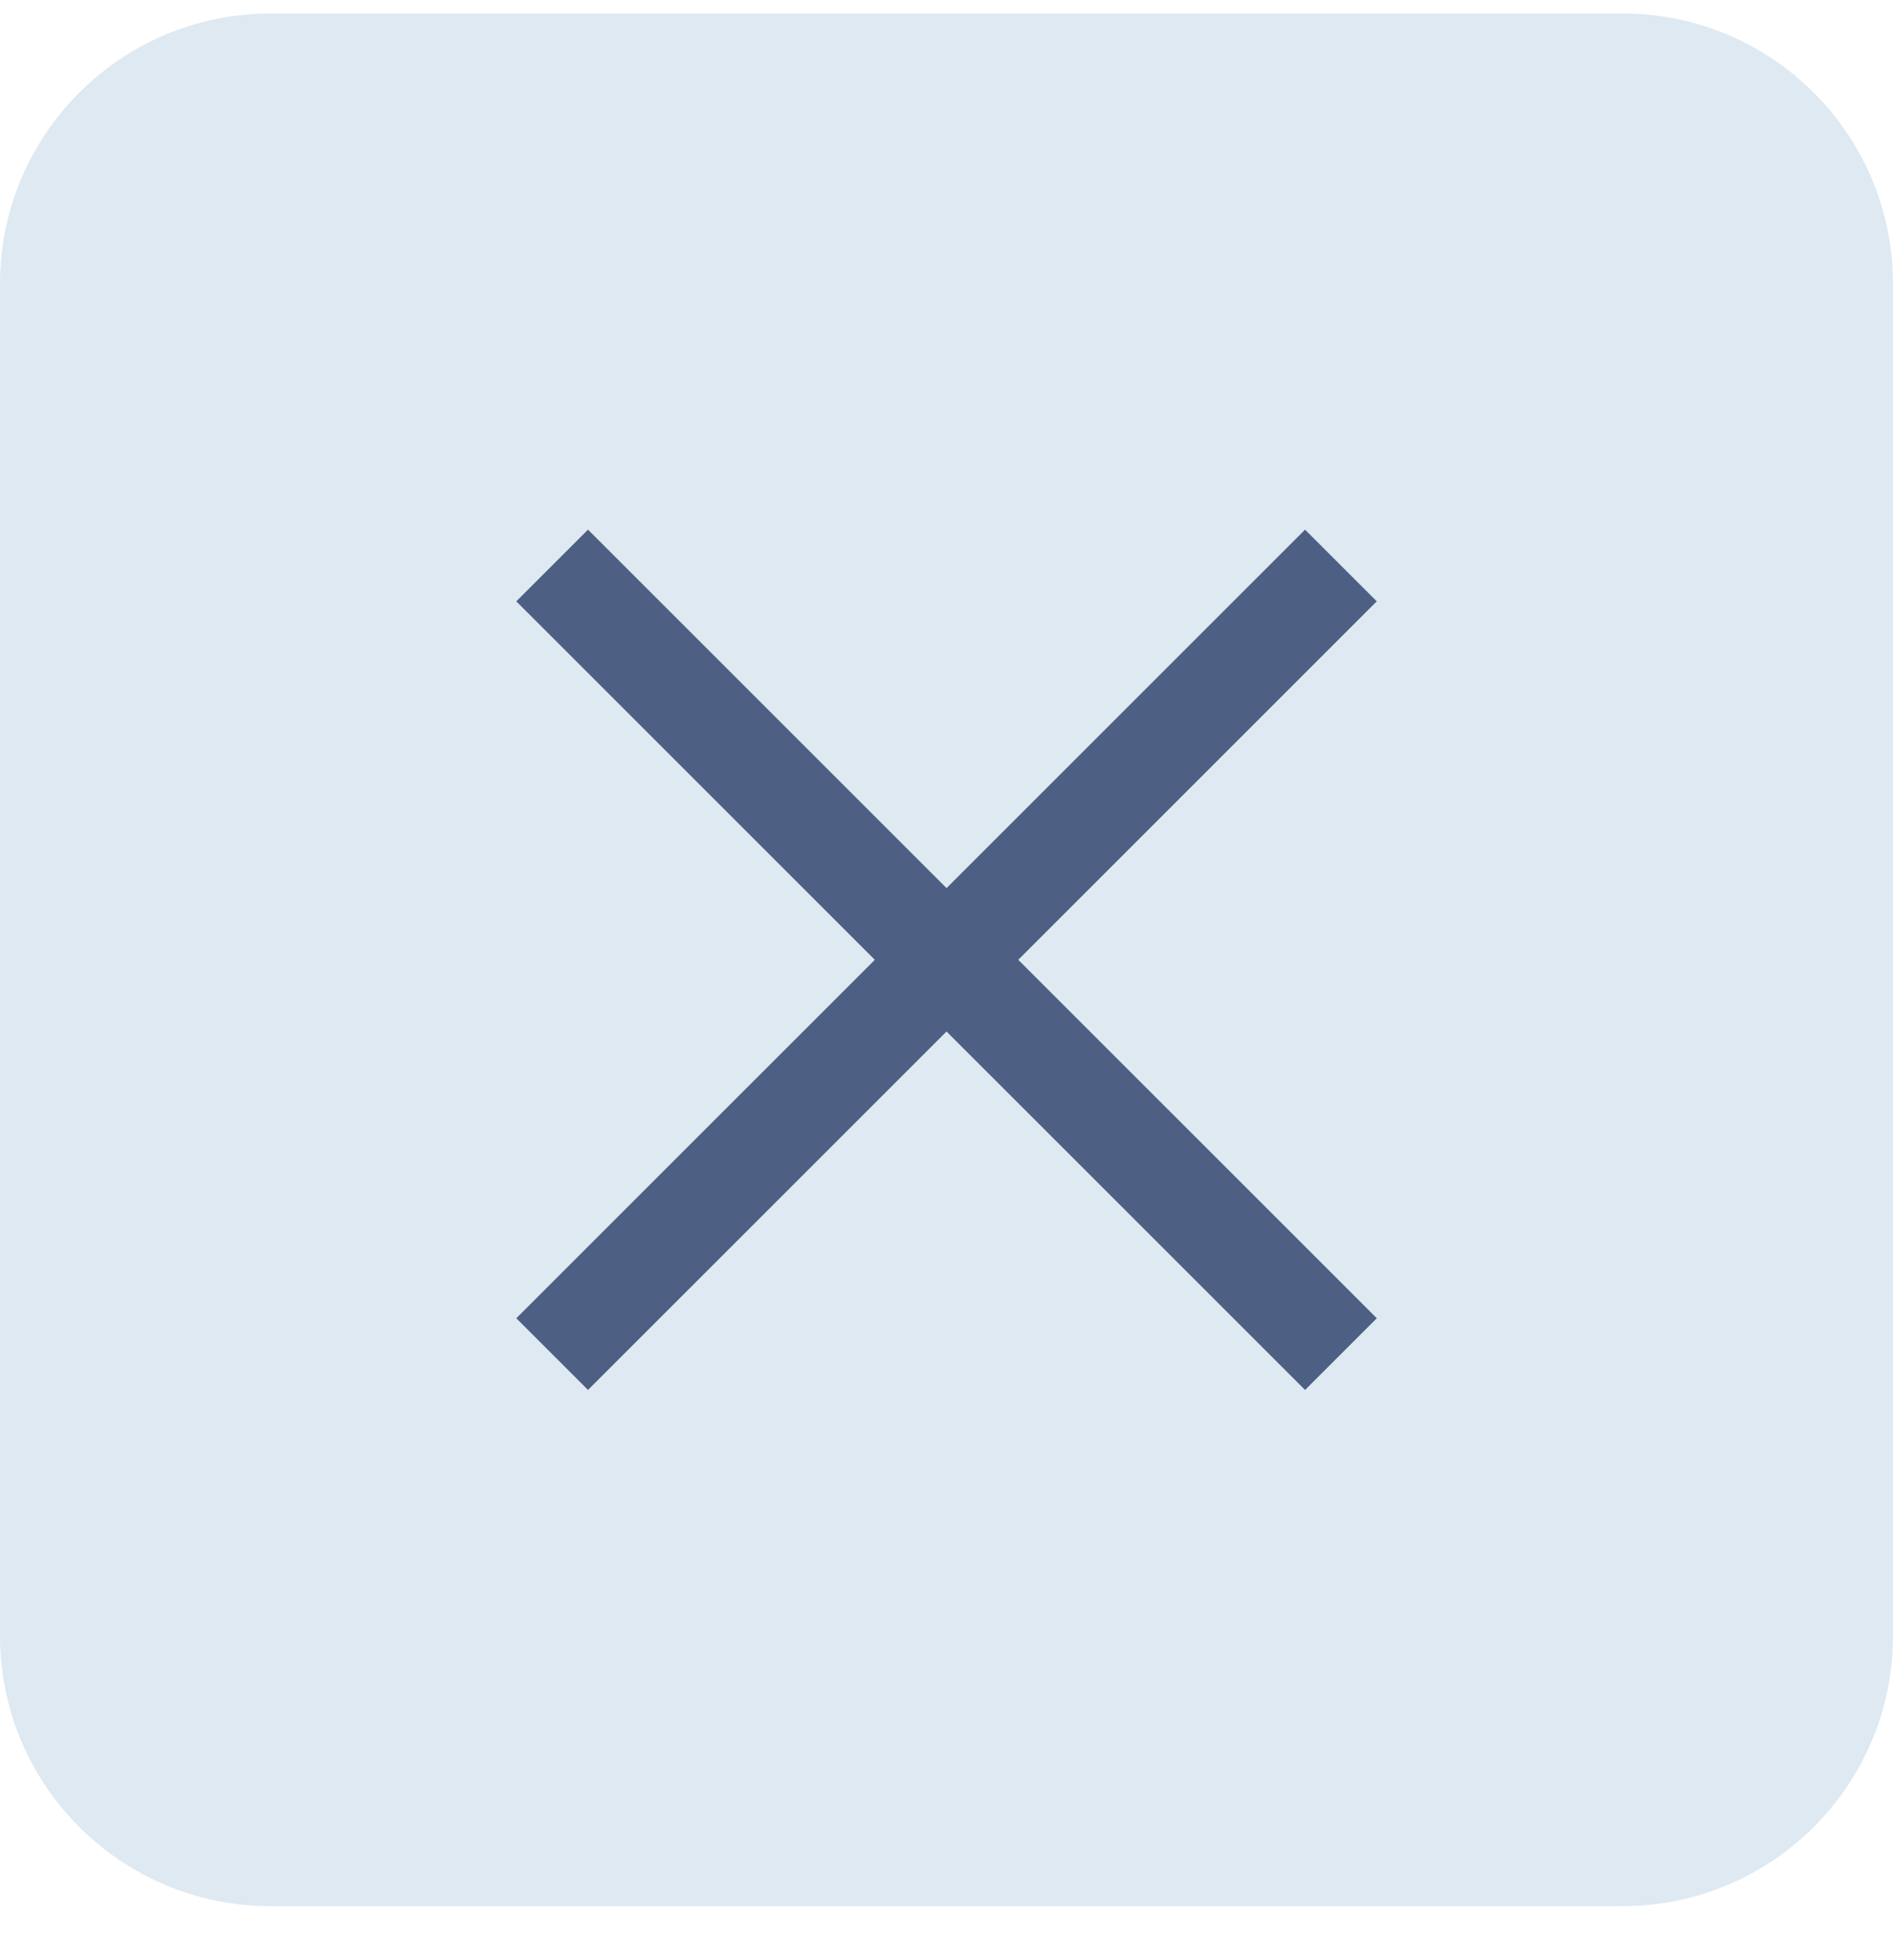
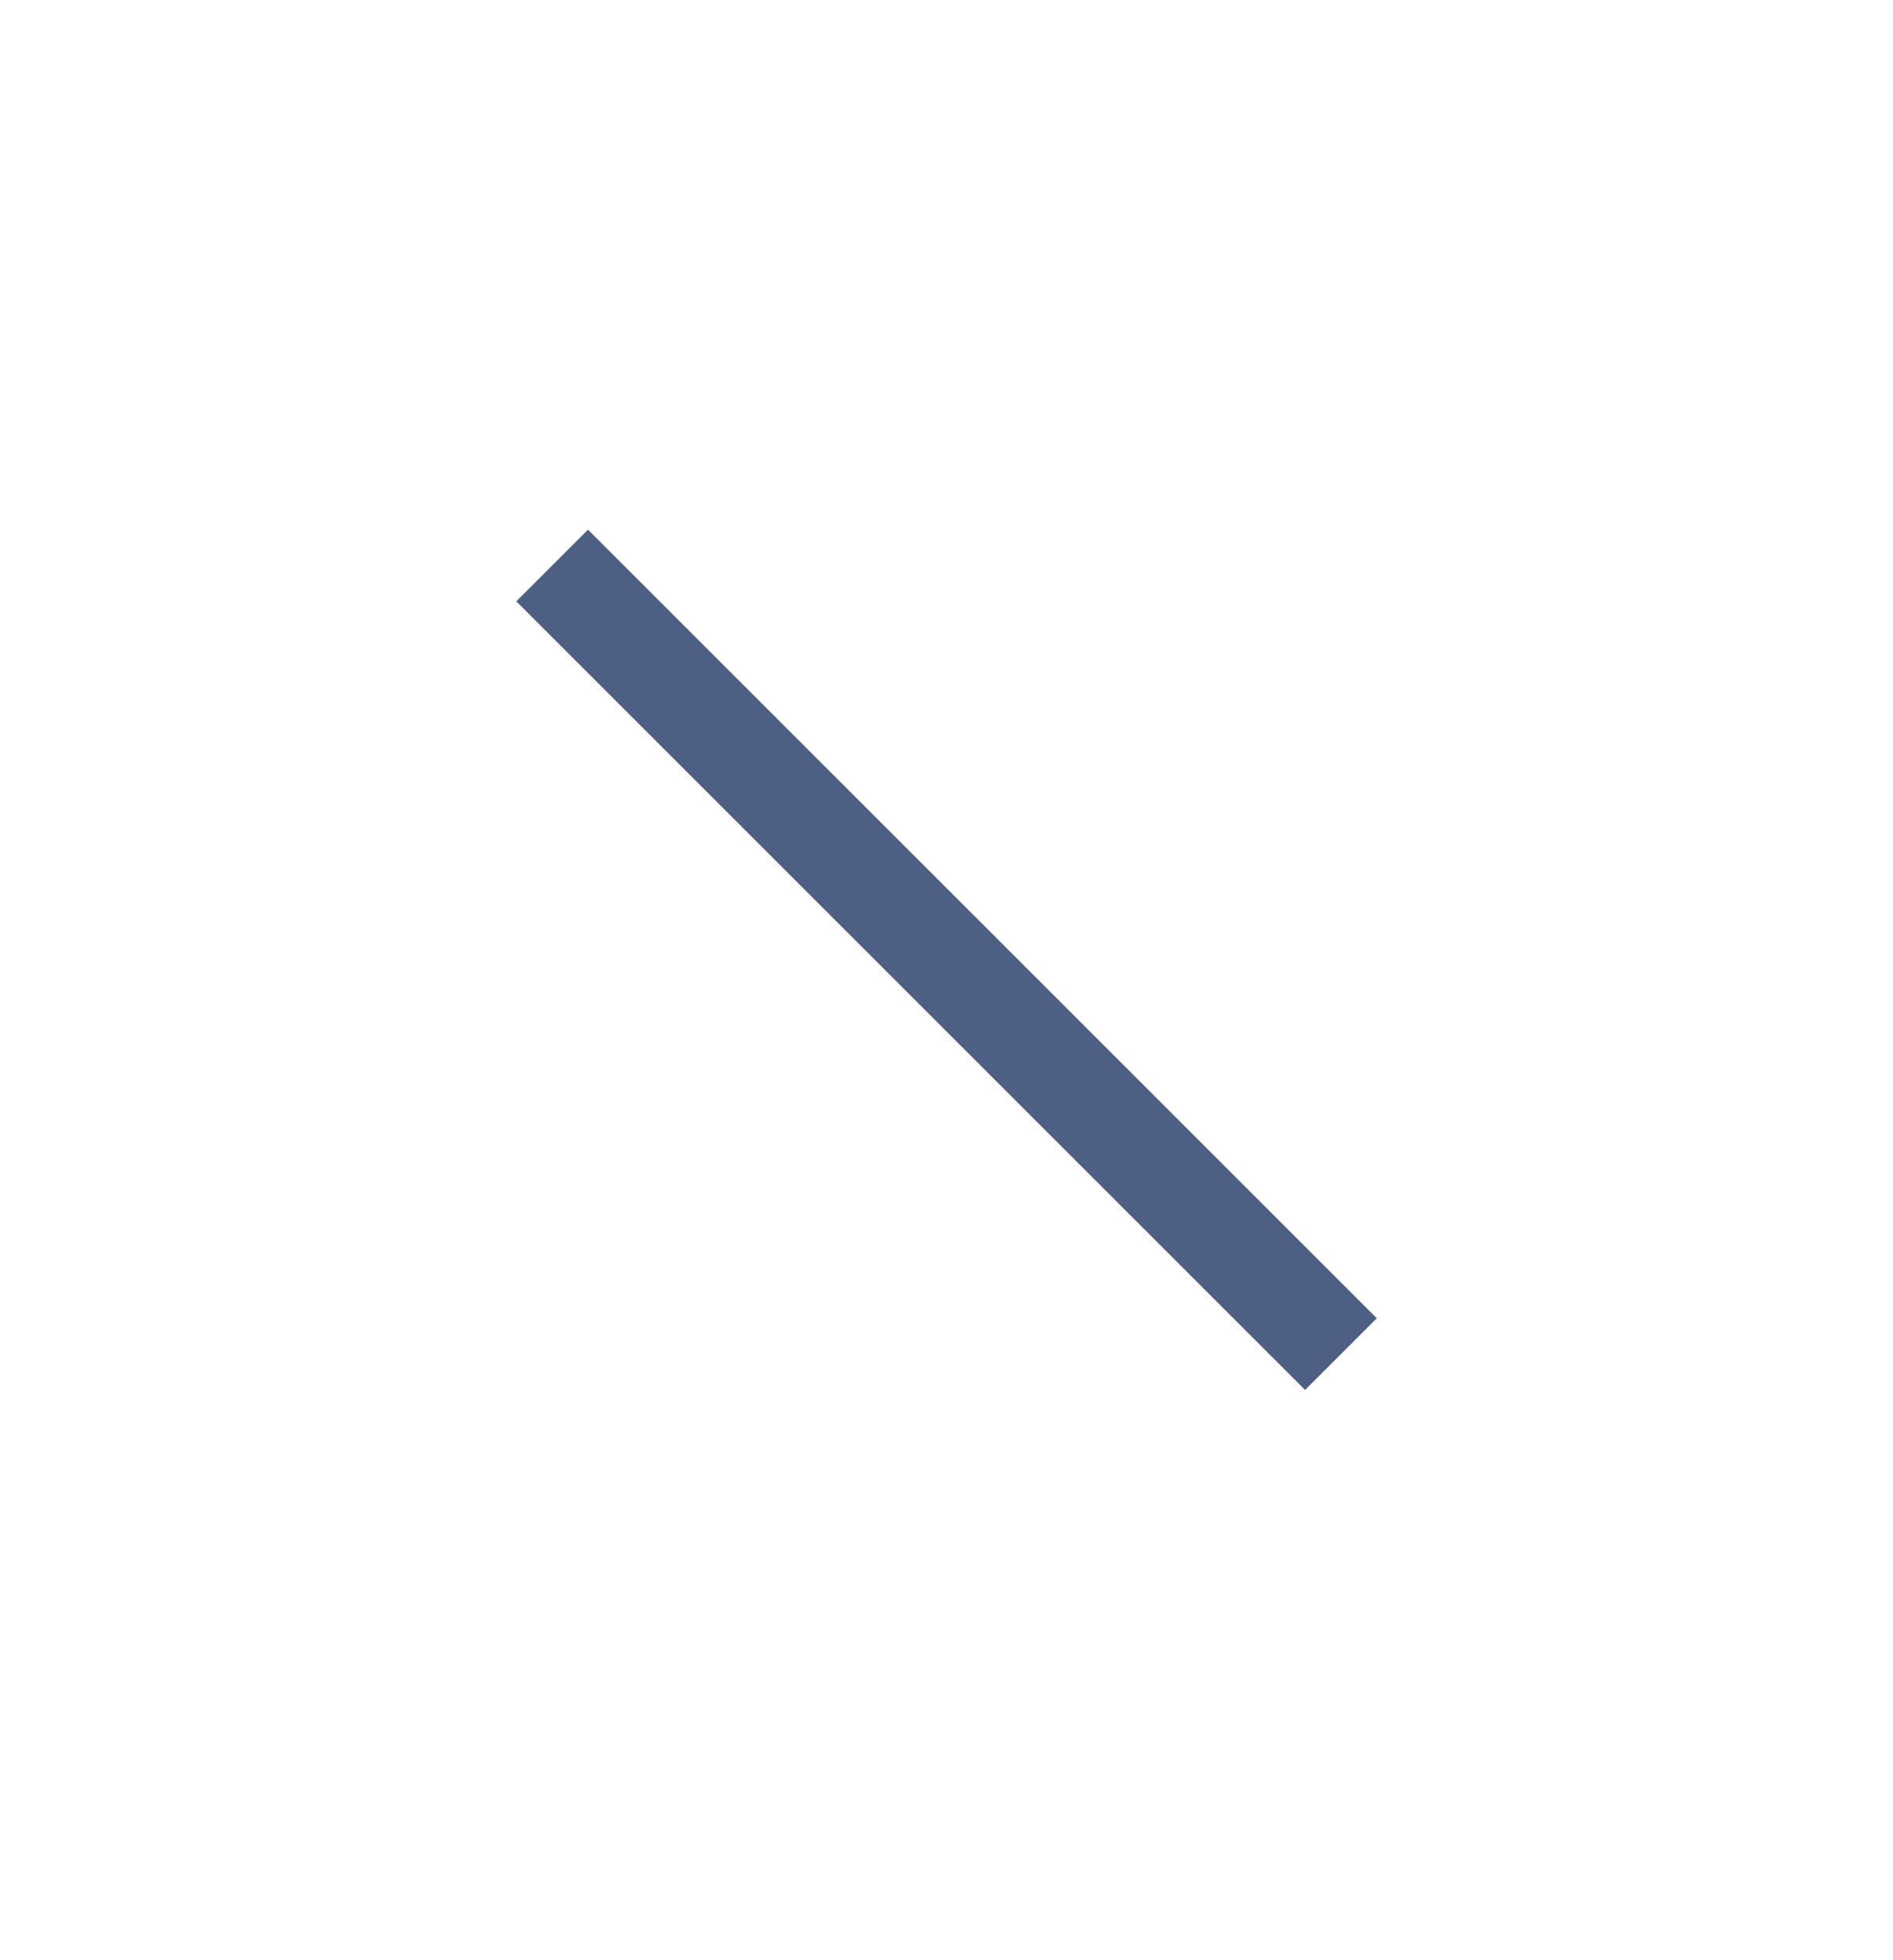
<svg xmlns="http://www.w3.org/2000/svg" width="28" height="29" viewBox="0 0 28 29" fill="none">
-   <path d="M0 4.2C0 1.991 1.791 0.2 4 0.2H24C26.209 0.2 28 1.991 28 4.2V24.2C28 26.409 26.209 28.2 24 28.2H4C1.791 28.2 0 26.409 0 24.2V4.2Z" fill="#DEE9F2" />
-   <path d="M19.834 8.366L8.167 20.033" stroke="#4D6083" stroke-width="1.5" stroke-miterlimit="10" />
  <path d="M8.167 8.366L19.834 20.033" stroke="#4D6083" stroke-width="1.5" stroke-miterlimit="10" />
</svg>